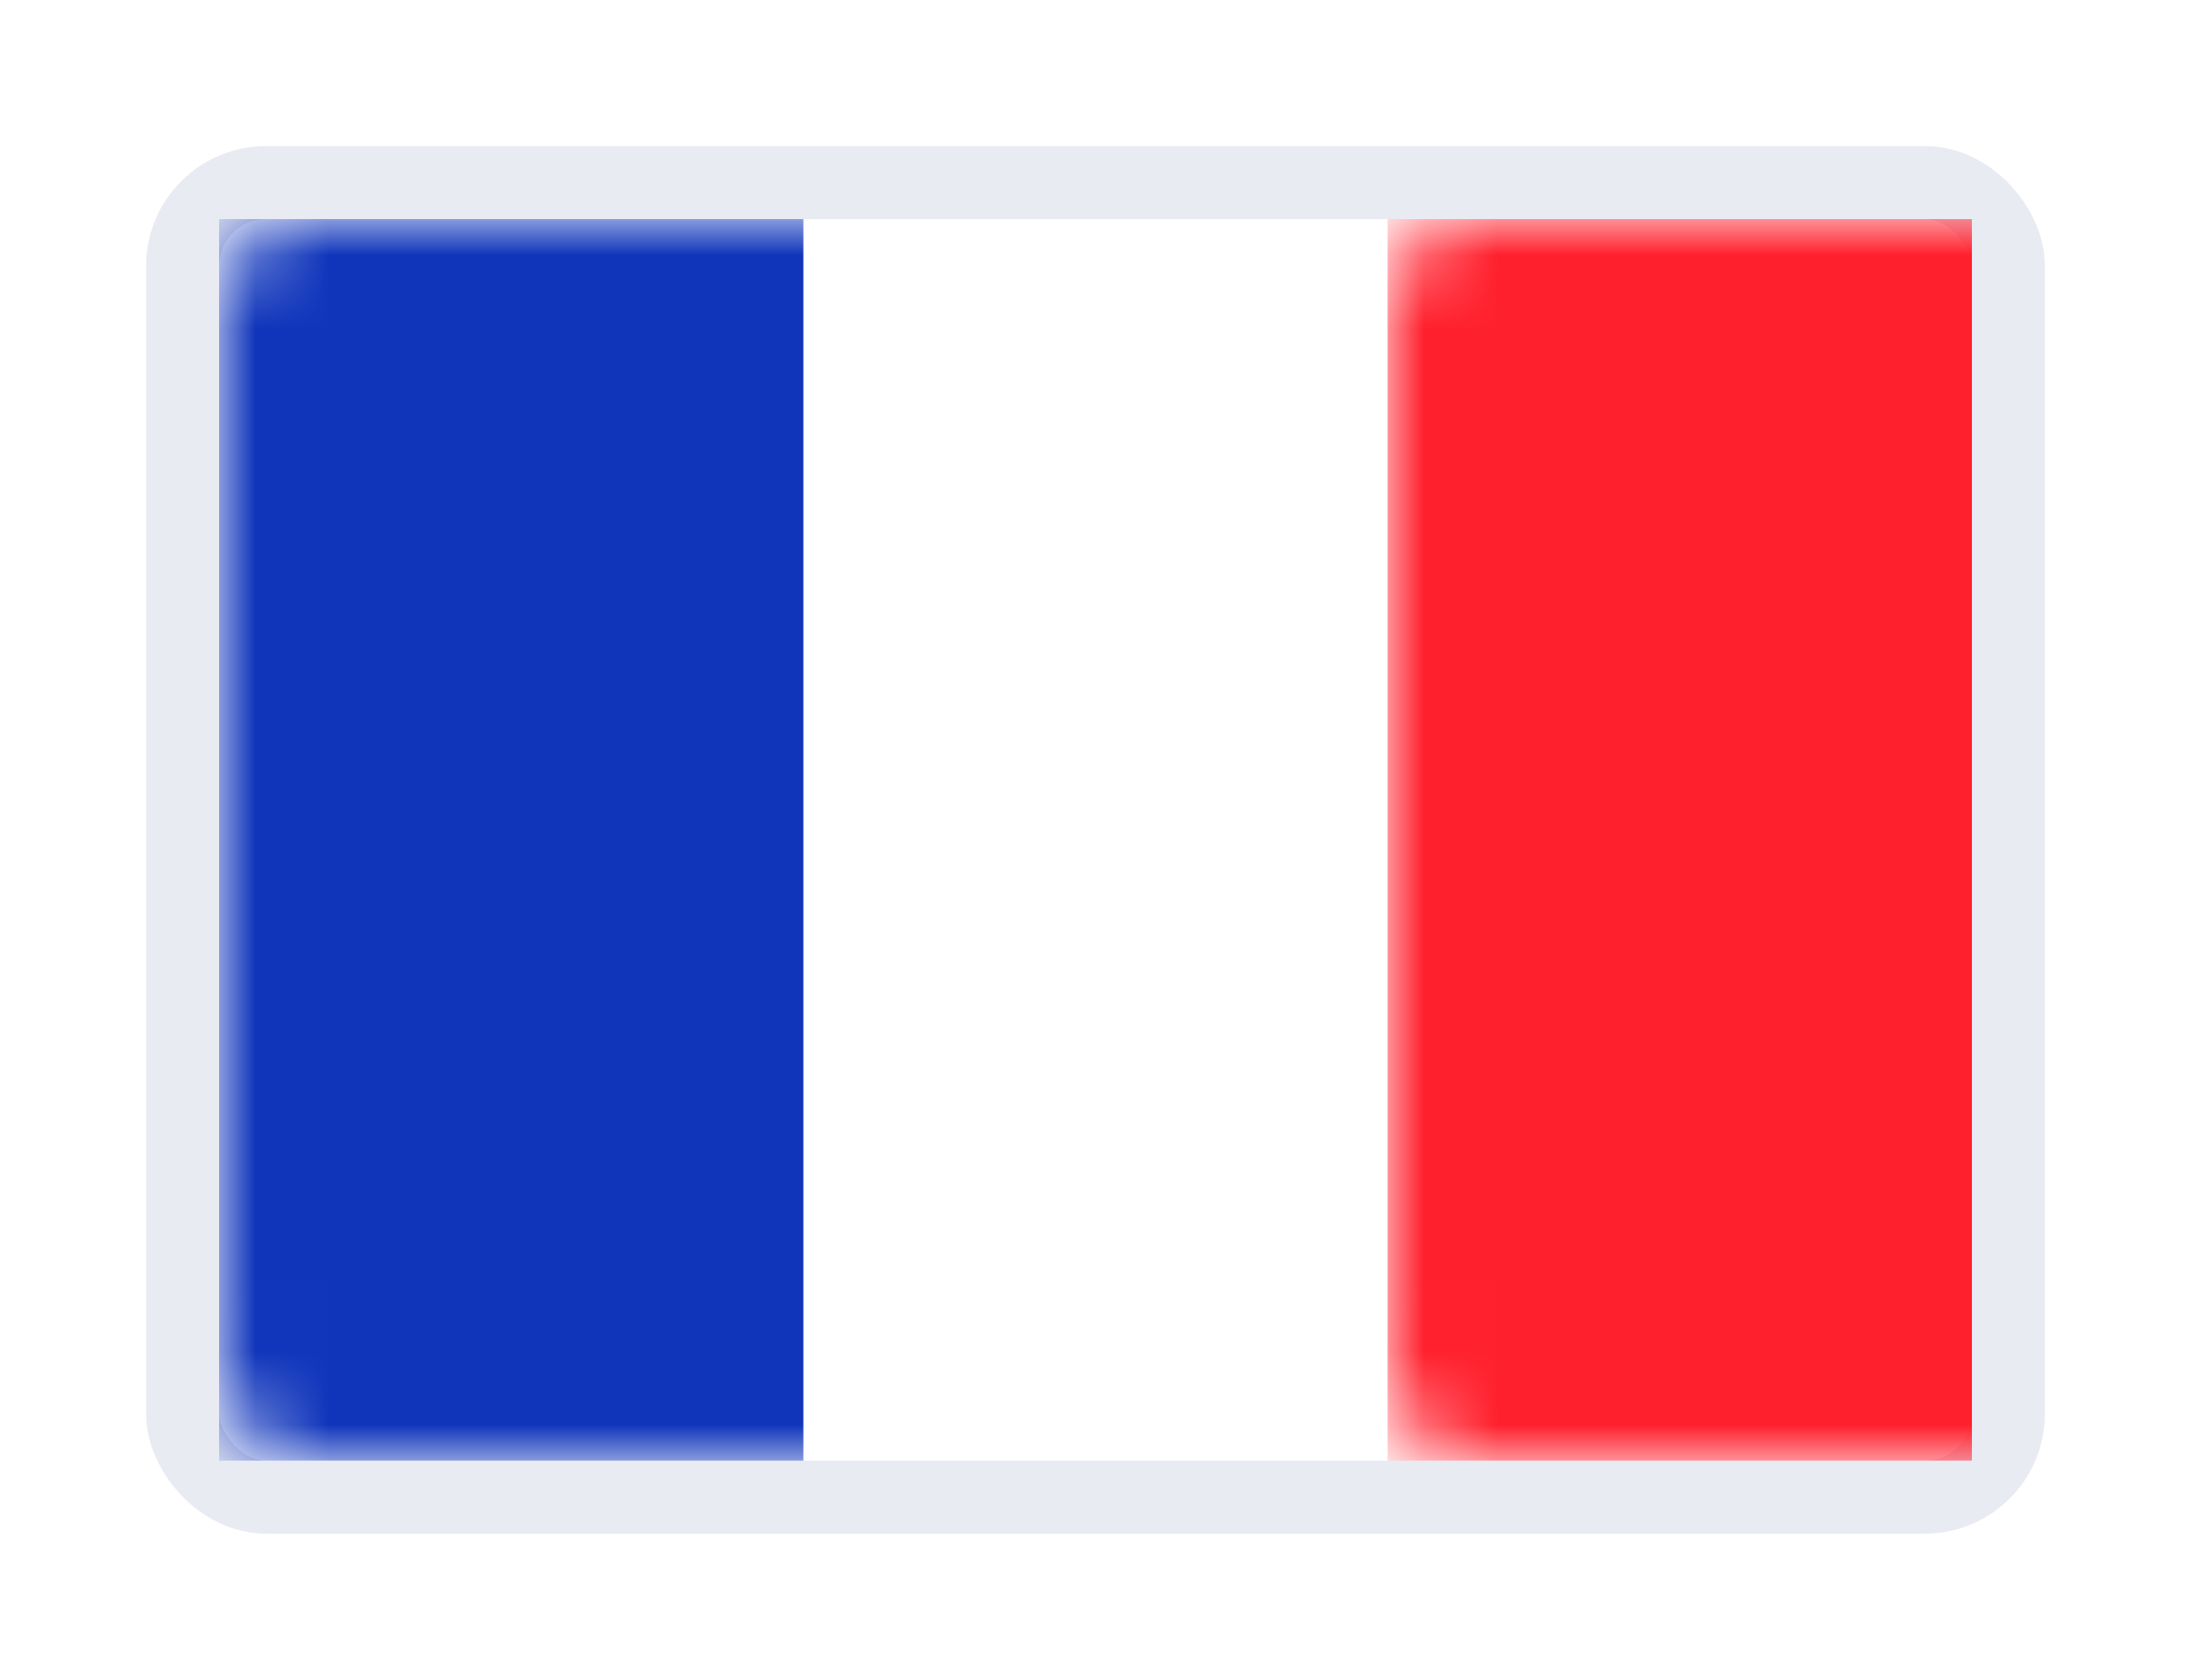
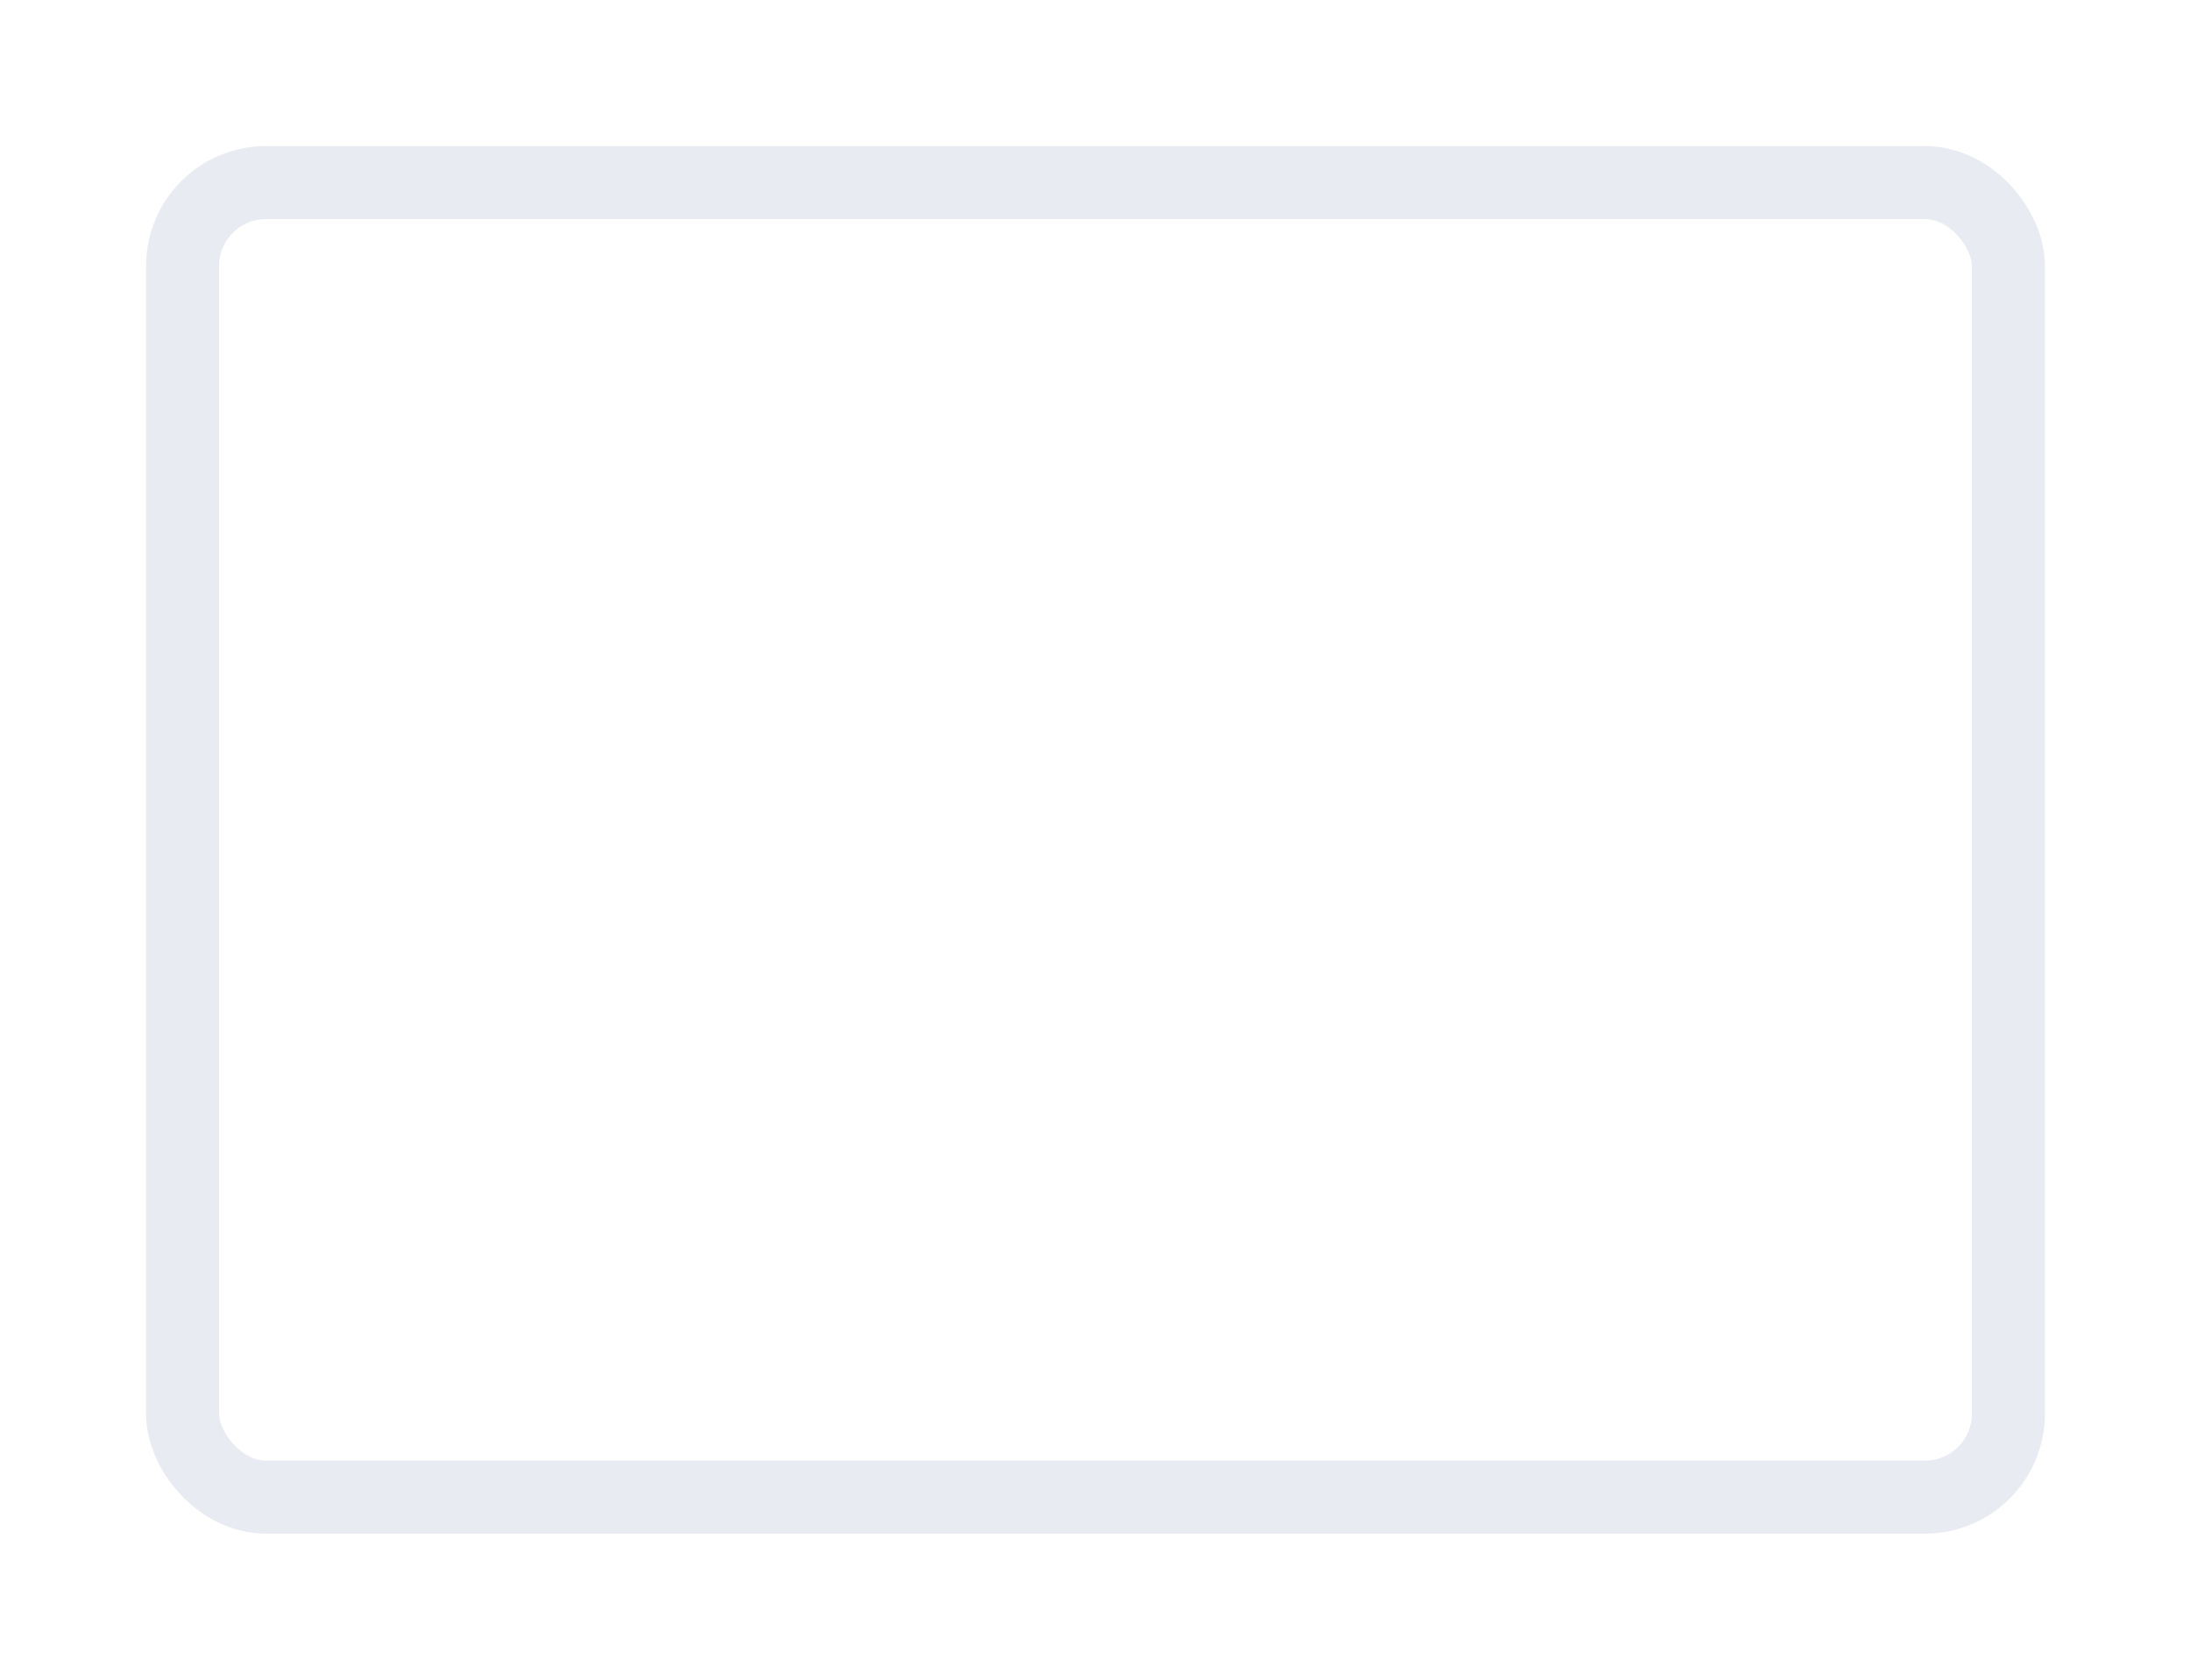
<svg xmlns="http://www.w3.org/2000/svg" xmlns:xlink="http://www.w3.org/1999/xlink" width="30px" height="23px" viewBox="0 0 30 23" version="1.1">
  <title>FR</title>
  <desc>Created with Sketch.</desc>
  <defs>
    <filter x="-0.9%" y="-0.3%" width="101.9%" height="100.7%" filterUnits="objectBoundingBox" id="filter-1">
      <feOffset dx="0" dy="0" in="SourceAlpha" result="shadowOffsetOuter1" />
      <feGaussianBlur stdDeviation="1" in="shadowOffsetOuter1" result="shadowBlurOuter1" />
      <feColorMatrix values="0 0 0 0 0   0 0 0 0 0   0 0 0 0 0  0 0 0 0.3 0" type="matrix" in="shadowBlurOuter1" result="shadowMatrixOuter1" />
      <feMerge>
        <feMergeNode in="shadowMatrixOuter1" />
        <feMergeNode in="SourceGraphic" />
      </feMerge>
    </filter>
-     <rect id="path-2" x="0" y="0" width="24" height="17" rx="1.143" />
  </defs>
  <g id="module/S/header_currancy-Copy" stroke="none" stroke-width="1" fill="none" fill-rule="evenodd" transform="translate(-13, -491)">
    <g id="Group-4" filter="url(#filter-1)">
      <g id="Group" transform="translate(16, 348)">
        <g id="FR" transform="translate(0, 146)">
          <mask id="mask-3" fill="white">
            <use xlink:href="#path-2" />
          </mask>
          <g id="Mask">
            <use fill="#FFFFFF" fill-rule="evenodd" xlink:href="#path-2" />
            <rect stroke-opacity="0.1" stroke="#253786" stroke-width="1" x="-0.5" y="-0.5" width="25" height="18" rx="1.143" />
          </g>
          <rect id="Mask" fill="#FF202D" mask="url(#mask-3)" x="16" y="0" width="8" height="17" />
          <rect id="Rectangle-2" fill="#1035BB" mask="url(#mask-3)" x="0" y="0" width="8" height="17" />
        </g>
      </g>
    </g>
  </g>
</svg>